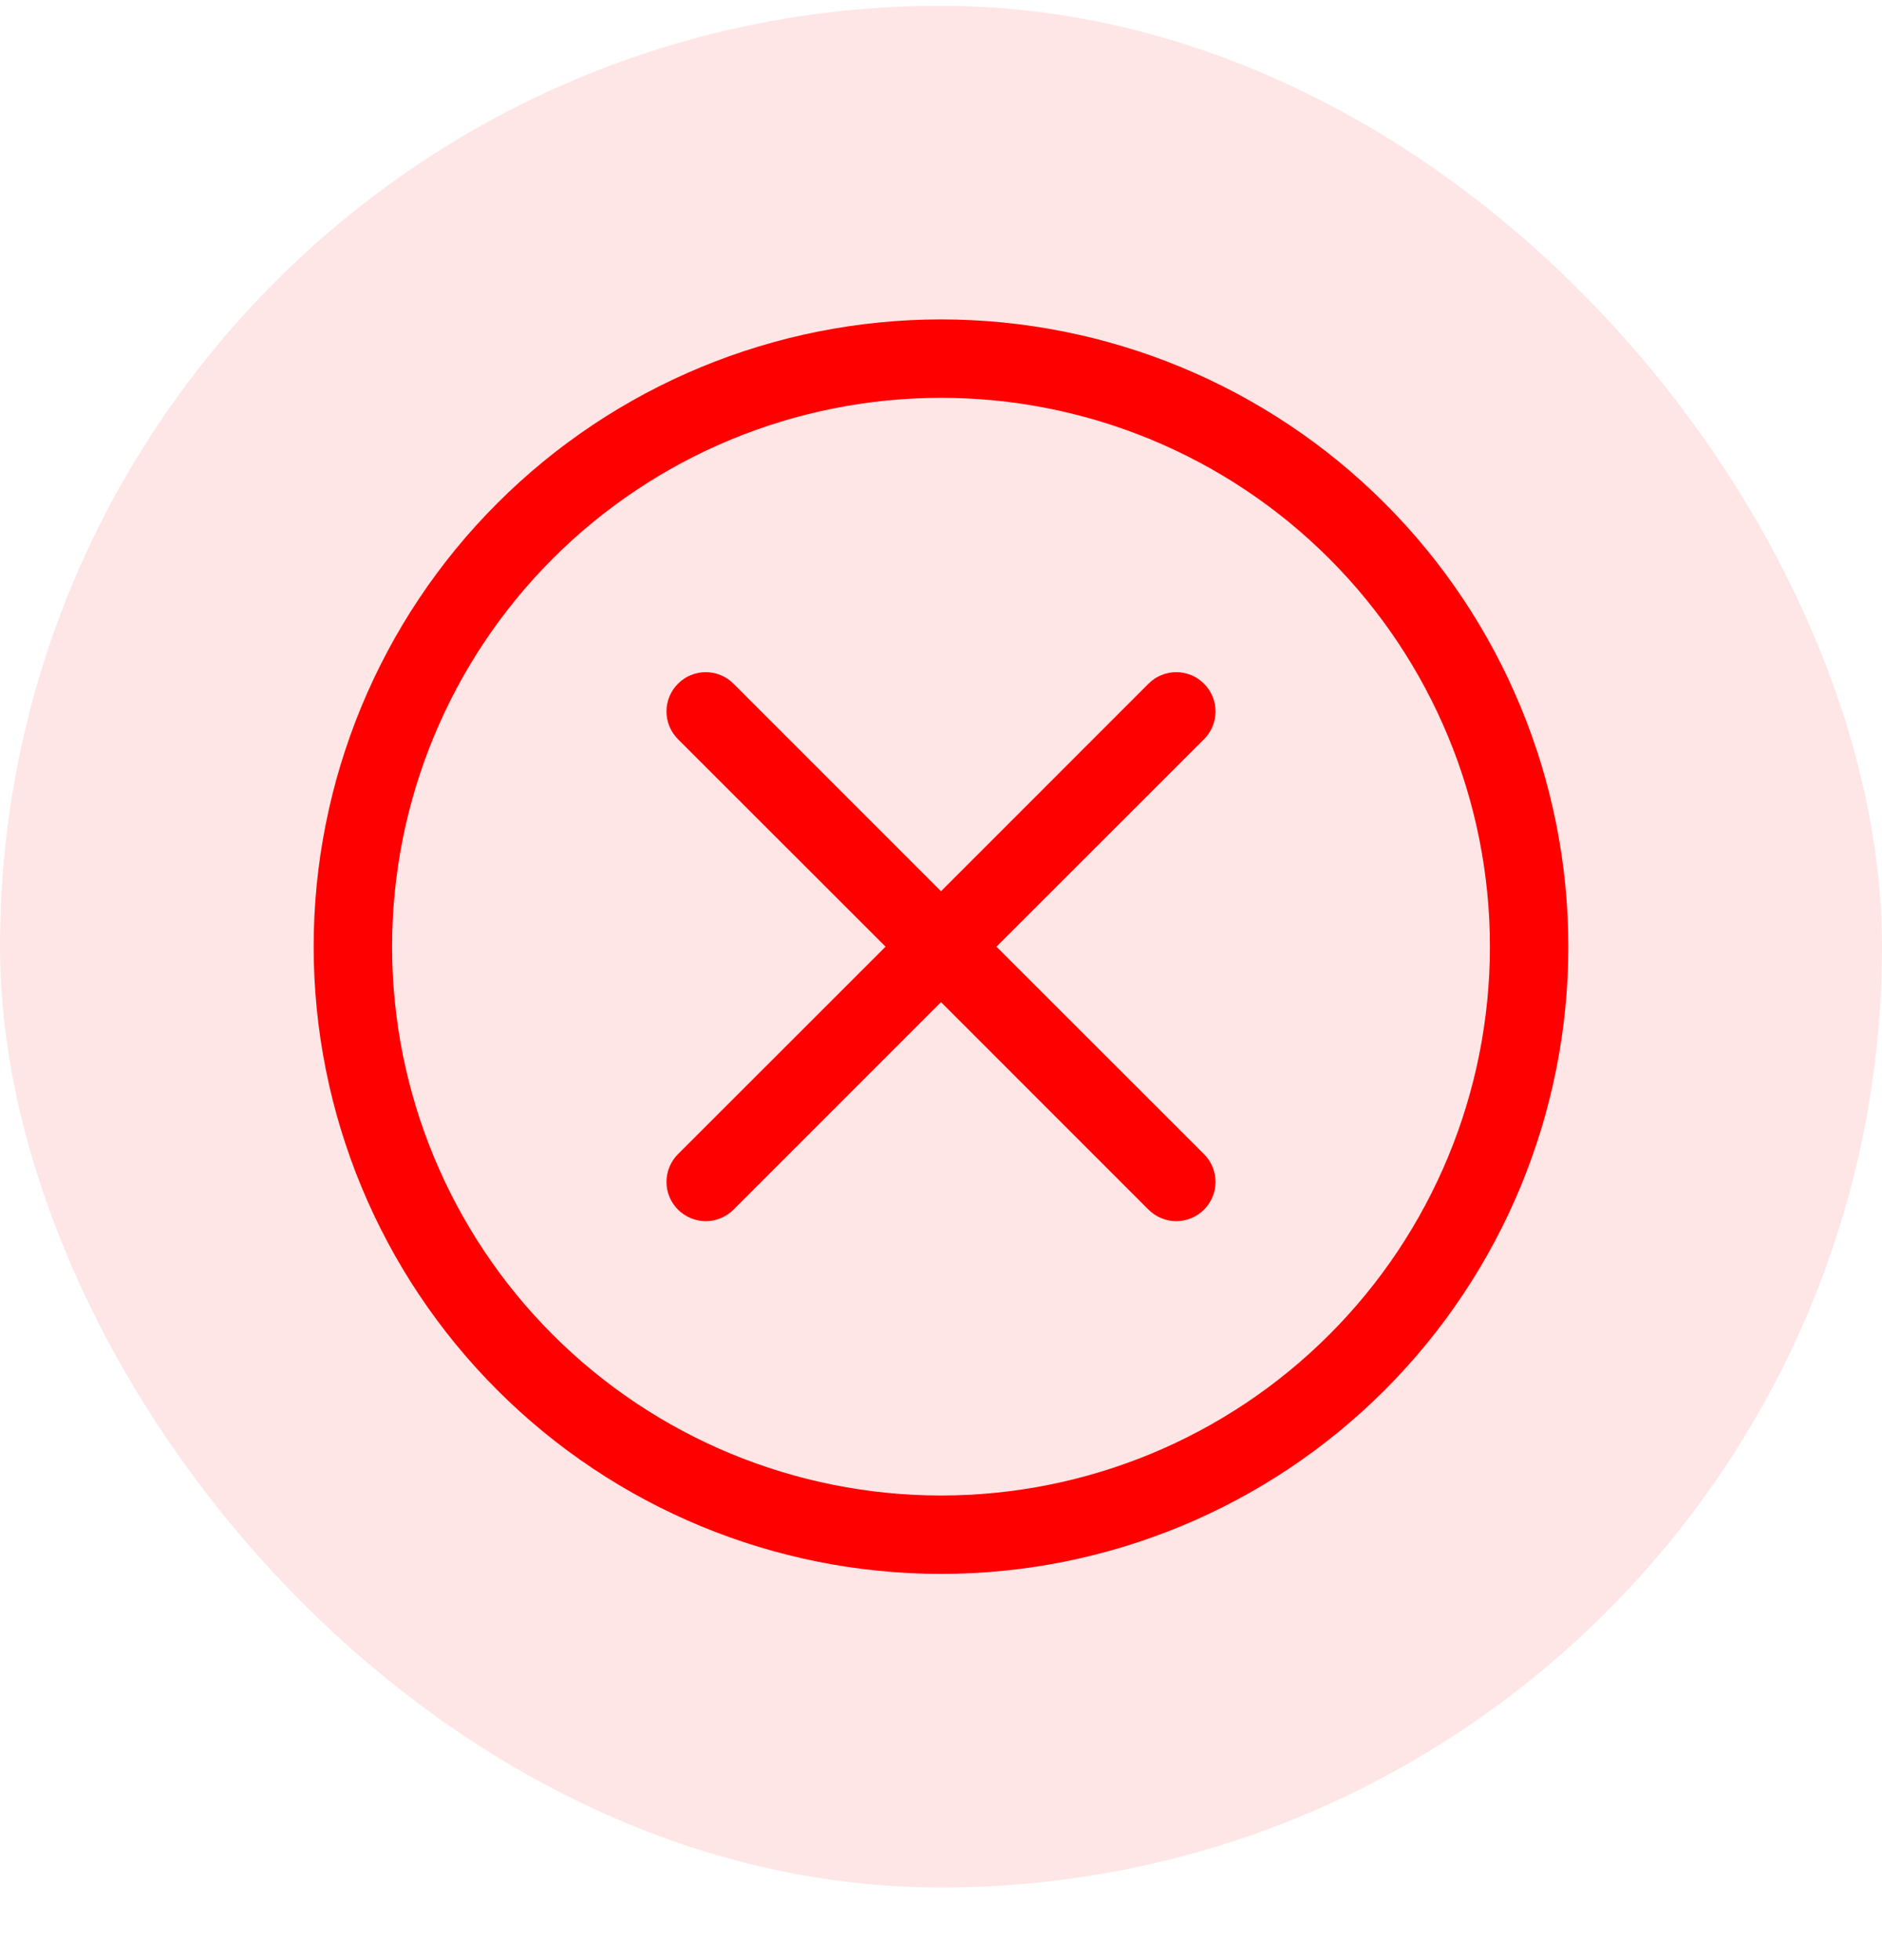
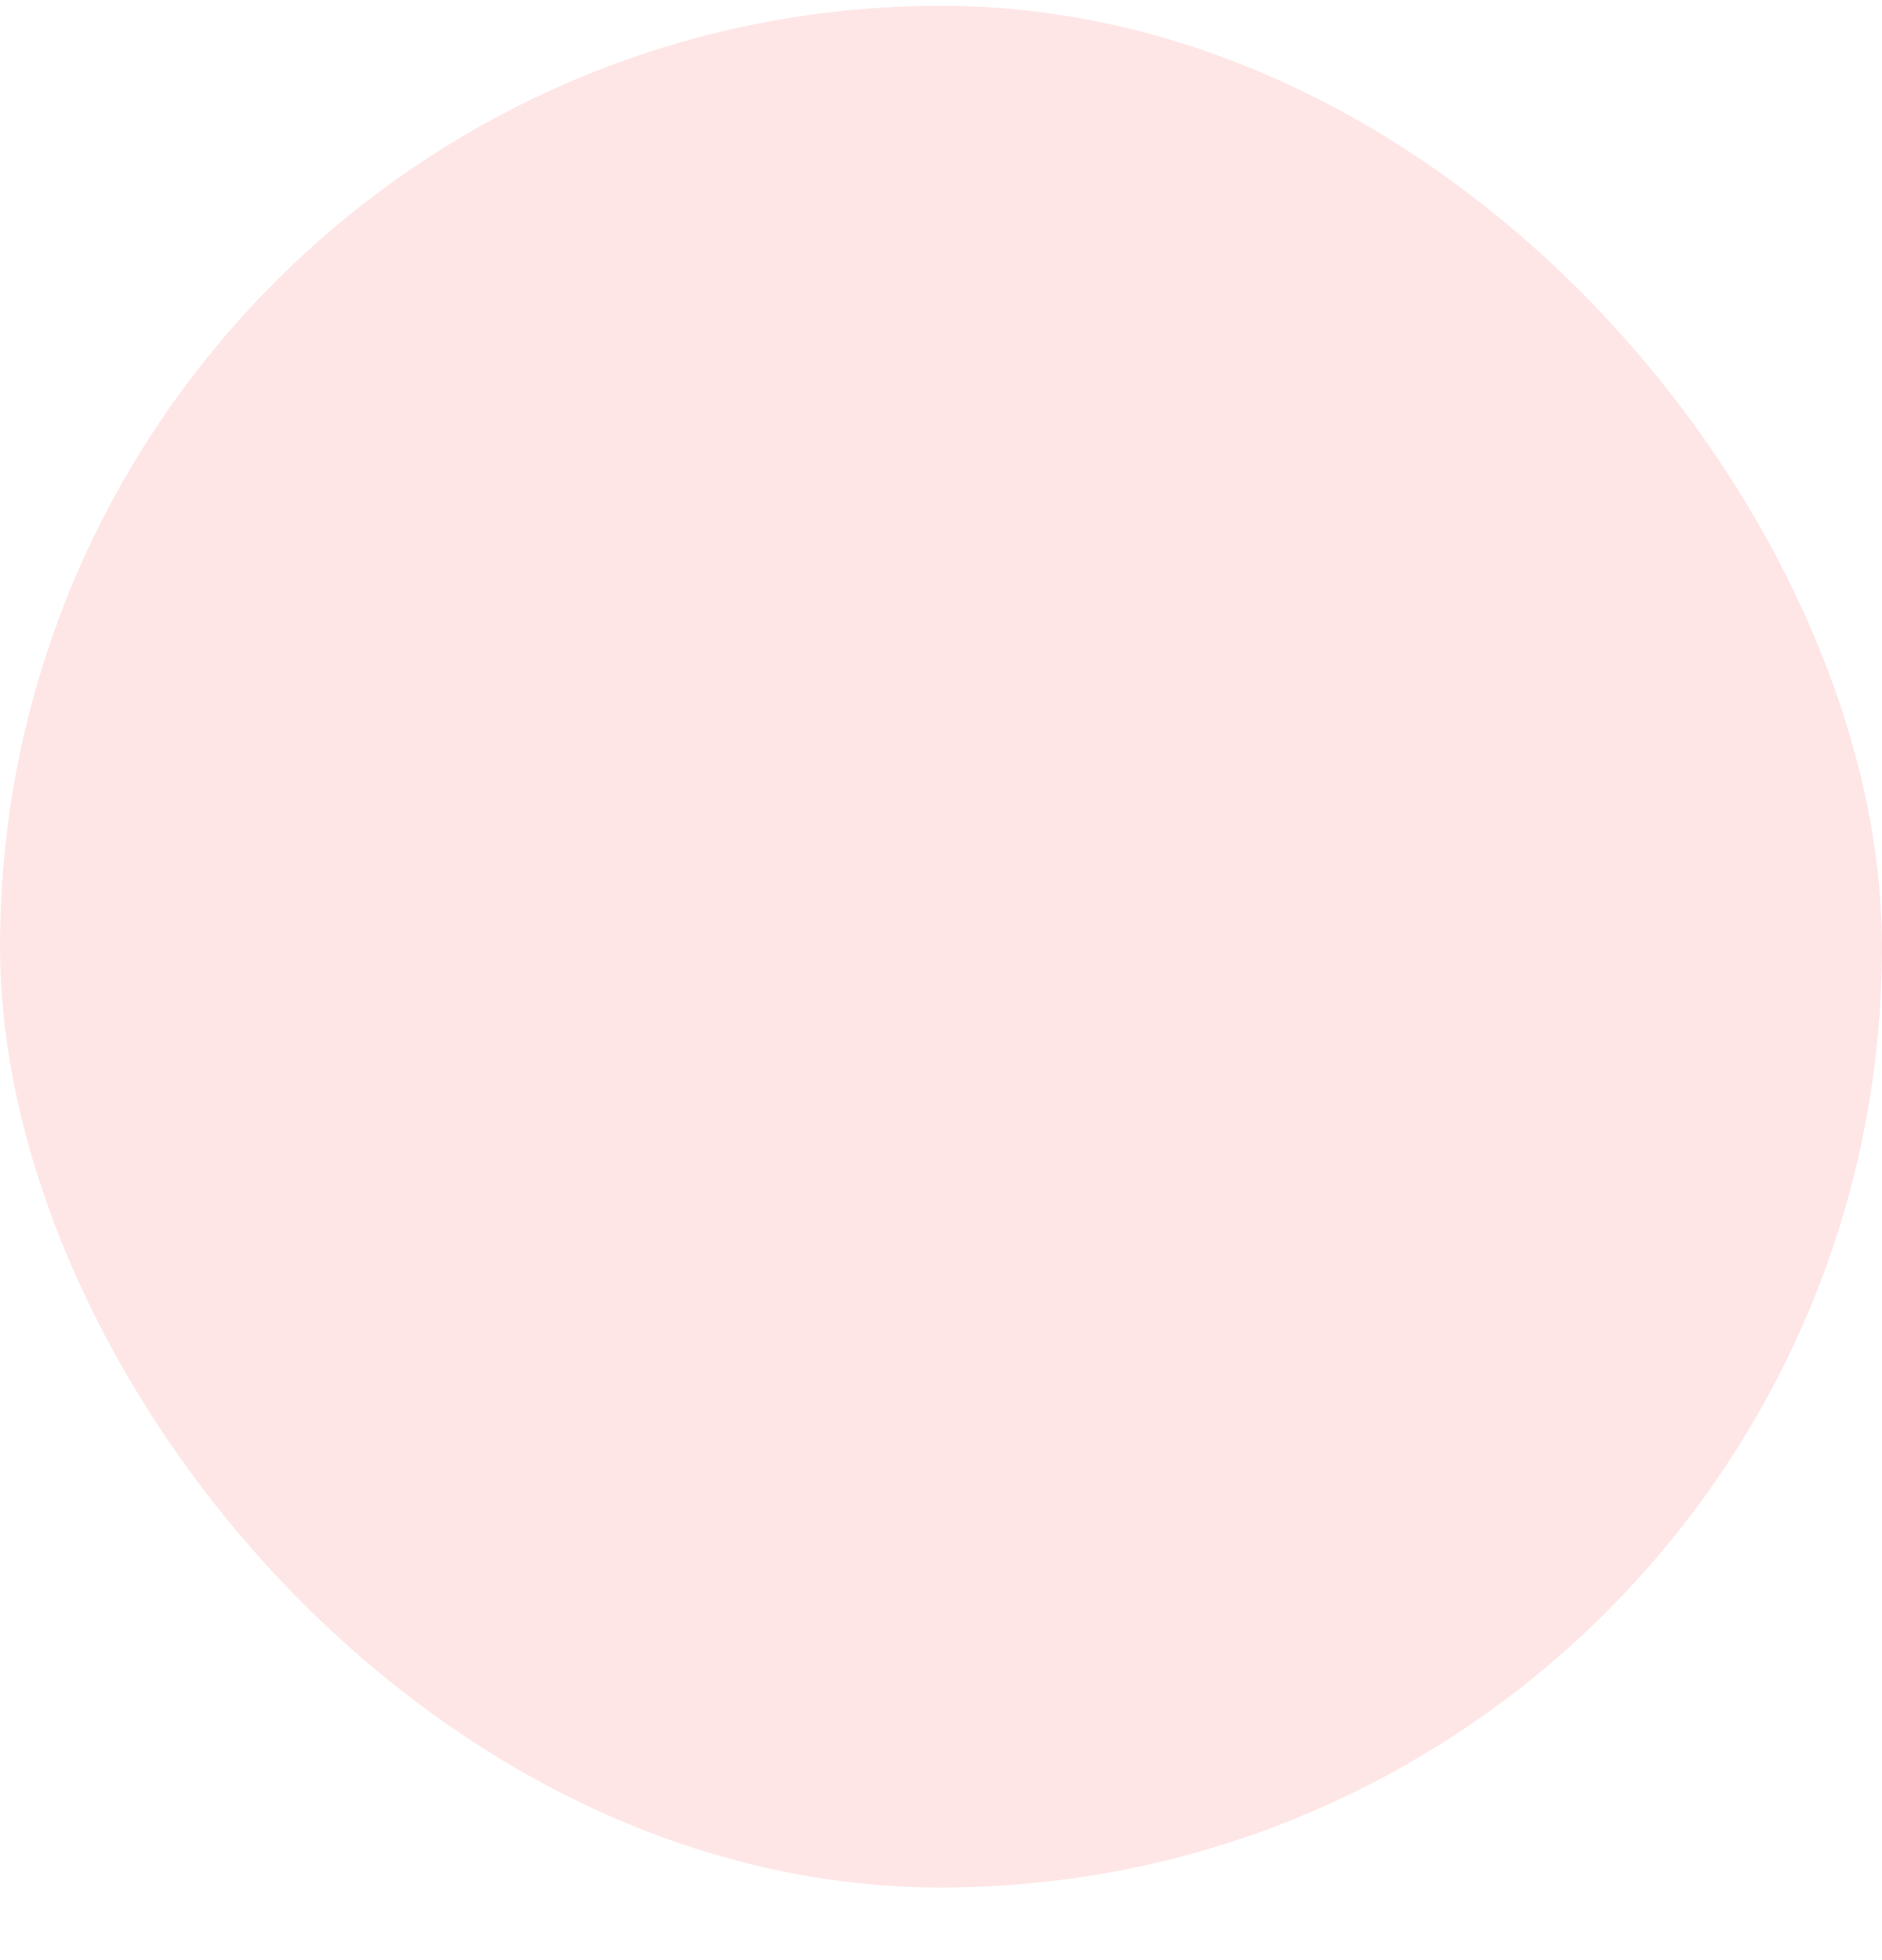
<svg xmlns="http://www.w3.org/2000/svg" width="24" height="25" viewBox="0 0 24 25" fill="none">
  <rect y="0.074" width="24" height="24" rx="12" fill="#FF0000" fill-opacity="0.1" />
  <g clip-path="url(#clip0_129_740)">
-     <path d="M12 4.074C14.122 4.074 16.157 4.917 17.657 6.417C19.157 7.917 20 9.952 20 12.074C20 14.196 19.157 16.231 17.657 17.731C16.157 19.232 14.122 20.074 12 20.074C9.878 20.074 7.843 19.232 6.343 17.731C4.842 16.231 4 14.196 4 12.074C4 9.952 4.842 7.917 6.343 6.417C7.843 4.917 9.878 4.074 12 4.074ZM12 5.074C10.143 5.074 8.363 5.811 7.05 7.124C5.737 8.437 5 10.218 5 12.074C5 13.931 5.737 15.712 7.05 17.024C8.363 18.337 10.143 19.074 12 19.074C13.857 19.074 15.637 18.337 16.95 17.024C18.263 15.712 19 13.931 19 12.074C19 10.218 18.263 8.437 16.95 7.124C15.637 5.811 13.857 5.074 12 5.074ZM15 8.573C15.066 8.573 15.131 8.586 15.191 8.611C15.252 8.636 15.308 8.673 15.354 8.72C15.401 8.766 15.438 8.822 15.463 8.883C15.488 8.943 15.501 9.009 15.501 9.074C15.501 9.14 15.488 9.205 15.463 9.266C15.438 9.326 15.401 9.381 15.354 9.428L12.707 12.074L15.354 14.72C15.401 14.766 15.438 14.822 15.463 14.883C15.488 14.944 15.501 15.009 15.501 15.074C15.501 15.14 15.488 15.205 15.463 15.266C15.438 15.326 15.401 15.381 15.354 15.428C15.308 15.474 15.252 15.512 15.191 15.537C15.131 15.562 15.066 15.575 15 15.575C14.934 15.575 14.869 15.562 14.809 15.537C14.748 15.512 14.693 15.474 14.646 15.428L12 12.781L9.354 15.428C9.308 15.474 9.252 15.512 9.191 15.537C9.131 15.562 9.066 15.575 9 15.575C8.934 15.575 8.869 15.562 8.809 15.537C8.748 15.512 8.693 15.474 8.646 15.428C8.6 15.381 8.562 15.326 8.537 15.266C8.512 15.205 8.499 15.14 8.499 15.074C8.499 15.009 8.512 14.944 8.537 14.883C8.562 14.822 8.6 14.766 8.646 14.72L11.293 12.074L8.646 9.428C8.6 9.381 8.562 9.326 8.537 9.266C8.512 9.205 8.499 9.14 8.499 9.074C8.499 9.009 8.512 8.943 8.537 8.883C8.562 8.822 8.6 8.766 8.646 8.72C8.693 8.673 8.748 8.636 8.809 8.611C8.869 8.586 8.934 8.573 9 8.573C9.066 8.573 9.131 8.586 9.191 8.611C9.252 8.637 9.308 8.673 9.354 8.72L12 11.367L14.646 8.72C14.693 8.673 14.748 8.636 14.809 8.611C14.869 8.586 14.934 8.573 15 8.573Z" fill="#FF0000" />
-   </g>
+     </g>
  <defs>
    <clipPath id="clip0_129_740">
-       <rect width="16" height="16" fill="white" transform="translate(4 4.074)" />
-     </clipPath>
+       </clipPath>
  </defs>
</svg>